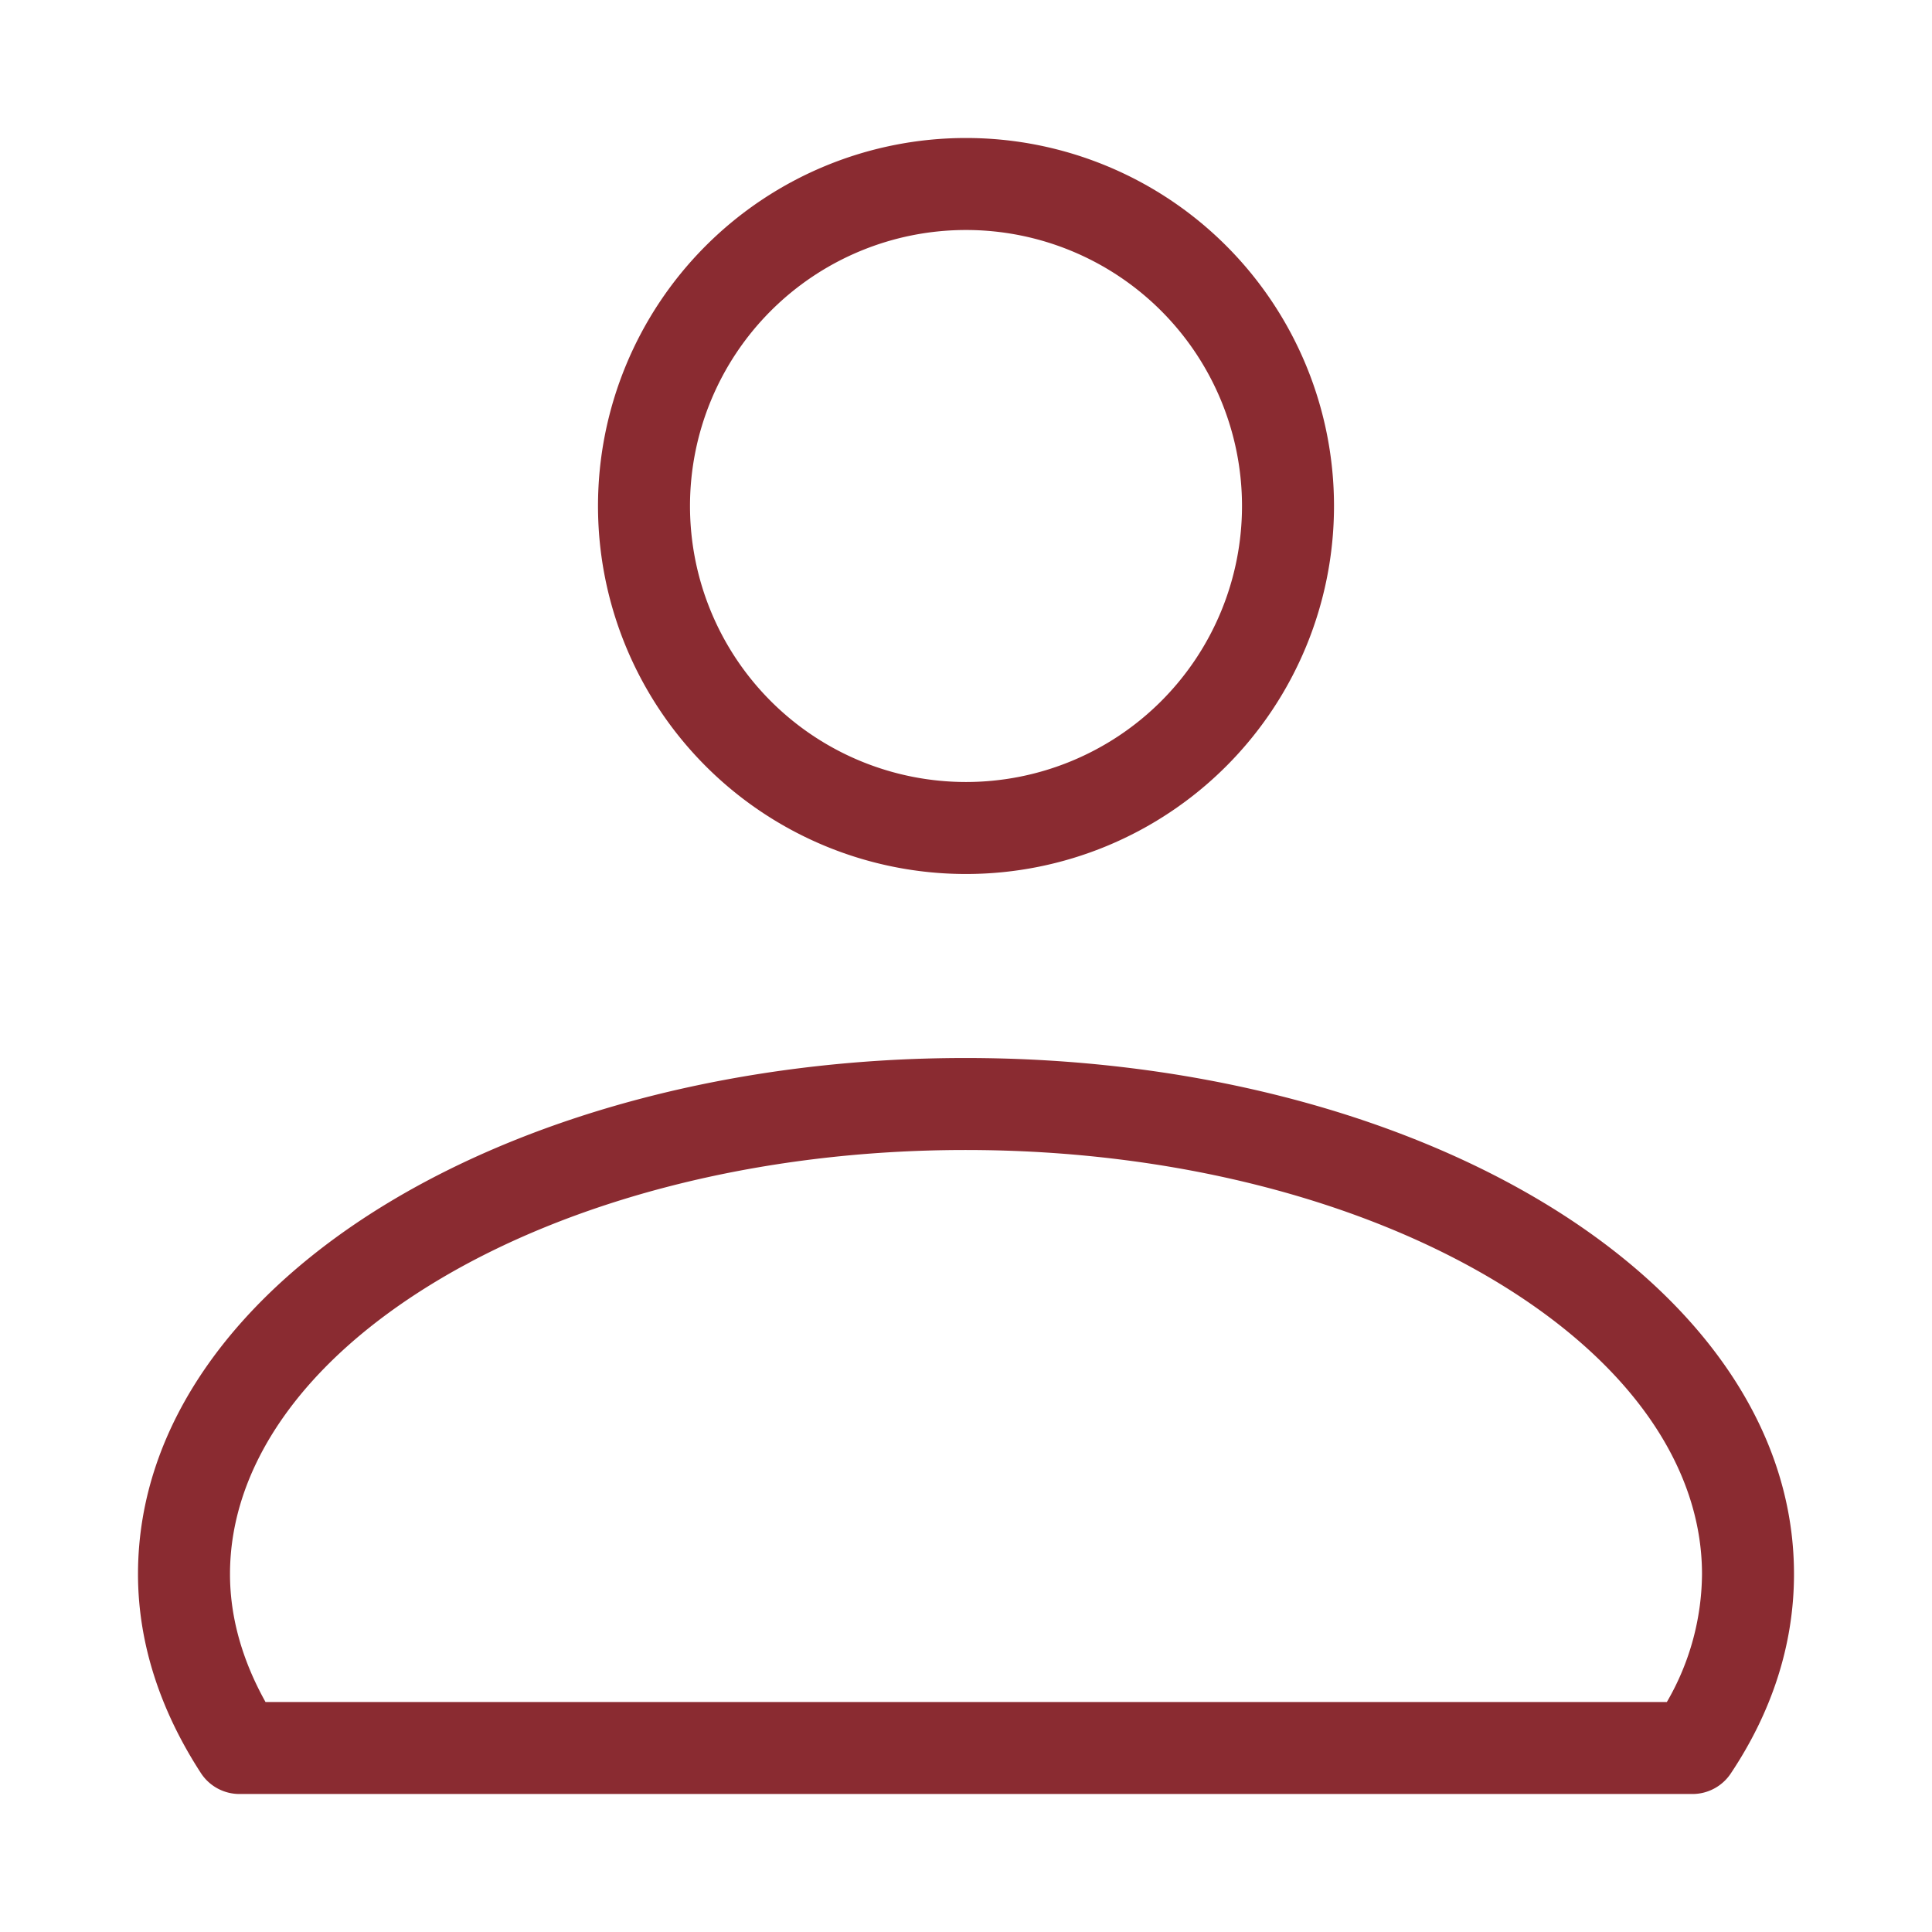
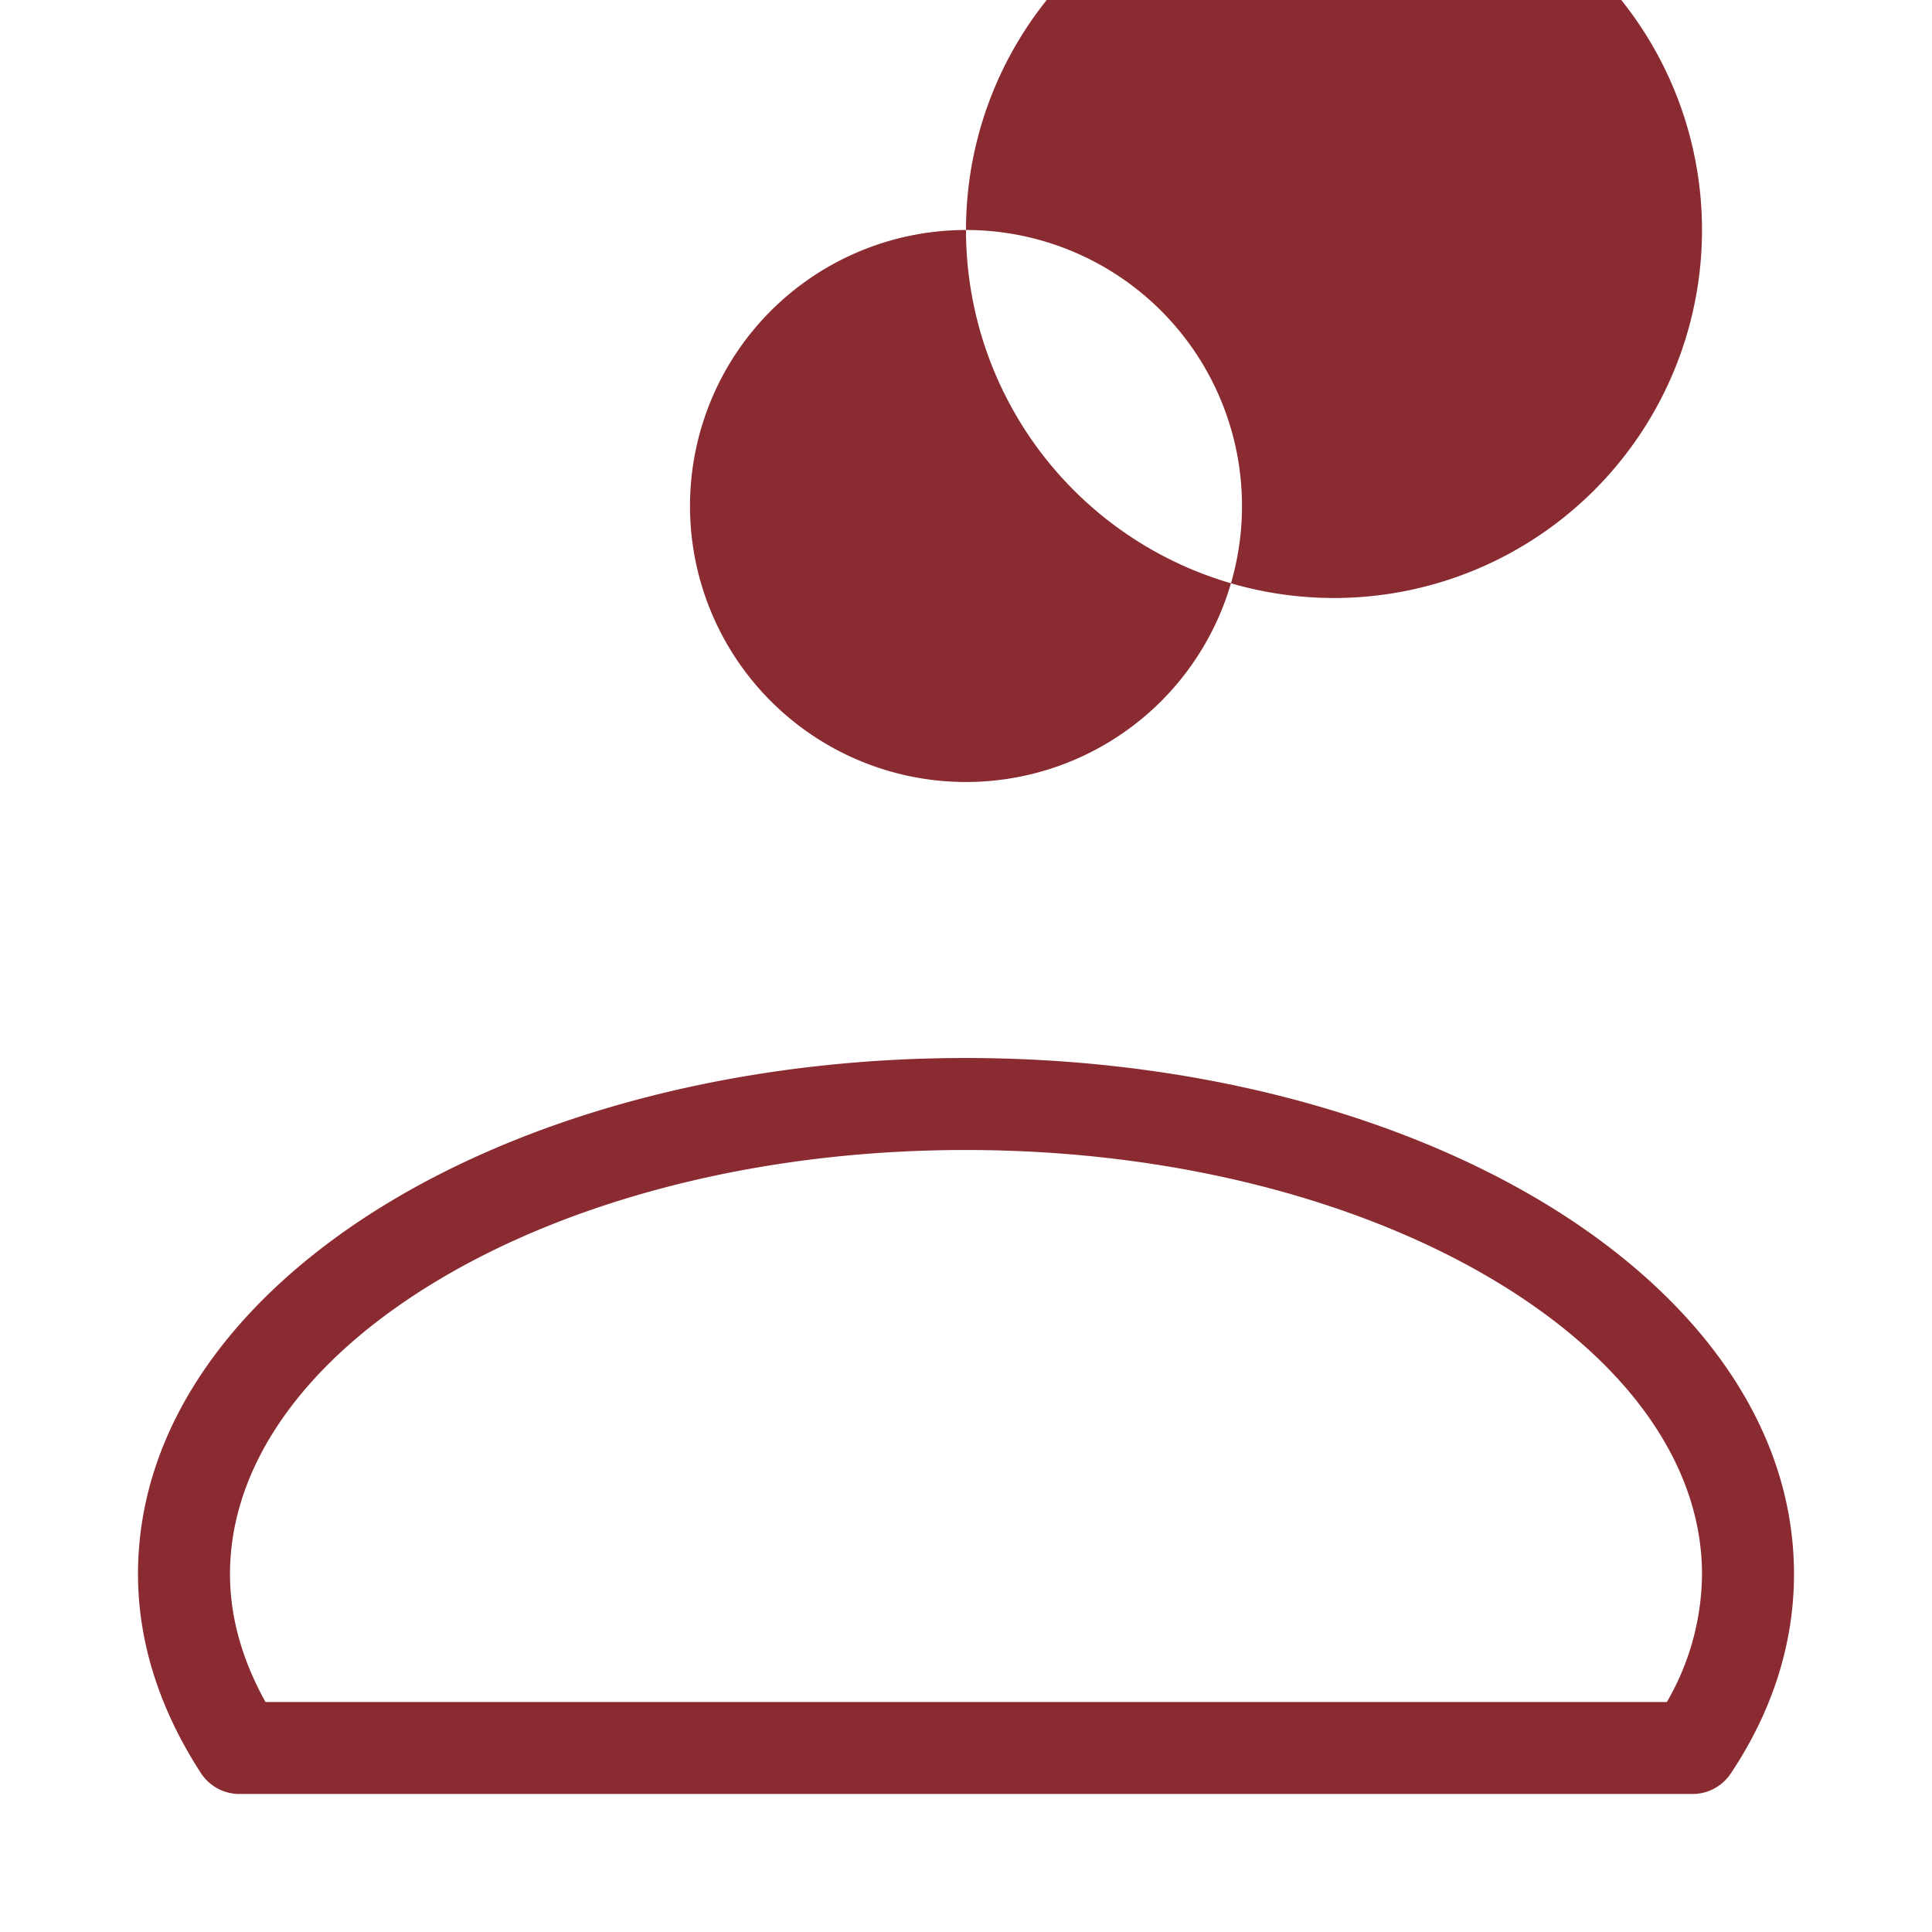
<svg xmlns="http://www.w3.org/2000/svg" width="21" height="21" fill="none">
-   <path fill-rule="evenodd" clip-rule="evenodd" d="M4.226 13.07c1.626-.98 3.842-1.57 6.269-1.57 2.426 0 4.645.588 6.273 1.566 1.62.973 2.732 2.387 2.732 4.044 0 .776-.248 1.51-.688 2.168a.5.5 0 0 1-.416.222H2.604a.5.5 0 0 1-.42-.227c-.423-.651-.684-1.383-.684-2.163 0-1.652 1.11-3.066 2.726-4.04Zm.516.857C3.287 14.804 2.5 15.945 2.5 17.11c0 .47.134.938.386 1.39h15.232a2.8 2.8 0 0 0 .382-1.39c0-1.17-.789-2.31-2.247-3.186-1.448-.87-3.482-1.424-5.758-1.424s-4.308.556-5.753 1.427ZM10.5 2.5a3 3 0 1 0 0 6 3 3 0 0 0 0-6Zm-4 3a4 4 0 1 1 8 0 4 4 0 0 1-8 0Z" fill="#8A2B31" />
+   <path fill-rule="evenodd" clip-rule="evenodd" d="M4.226 13.07c1.626-.98 3.842-1.57 6.269-1.57 2.426 0 4.645.588 6.273 1.566 1.62.973 2.732 2.387 2.732 4.044 0 .776-.248 1.51-.688 2.168a.5.5 0 0 1-.416.222H2.604a.5.5 0 0 1-.42-.227c-.423-.651-.684-1.383-.684-2.163 0-1.652 1.11-3.066 2.726-4.04Zm.516.857C3.287 14.804 2.5 15.945 2.5 17.11c0 .47.134.938.386 1.39h15.232a2.8 2.8 0 0 0 .382-1.39c0-1.17-.789-2.31-2.247-3.186-1.448-.87-3.482-1.424-5.758-1.424s-4.308.556-5.753 1.427ZM10.5 2.5a3 3 0 1 0 0 6 3 3 0 0 0 0-6Za4 4 0 1 1 8 0 4 4 0 0 1-8 0Z" fill="#8A2B31" />
</svg>